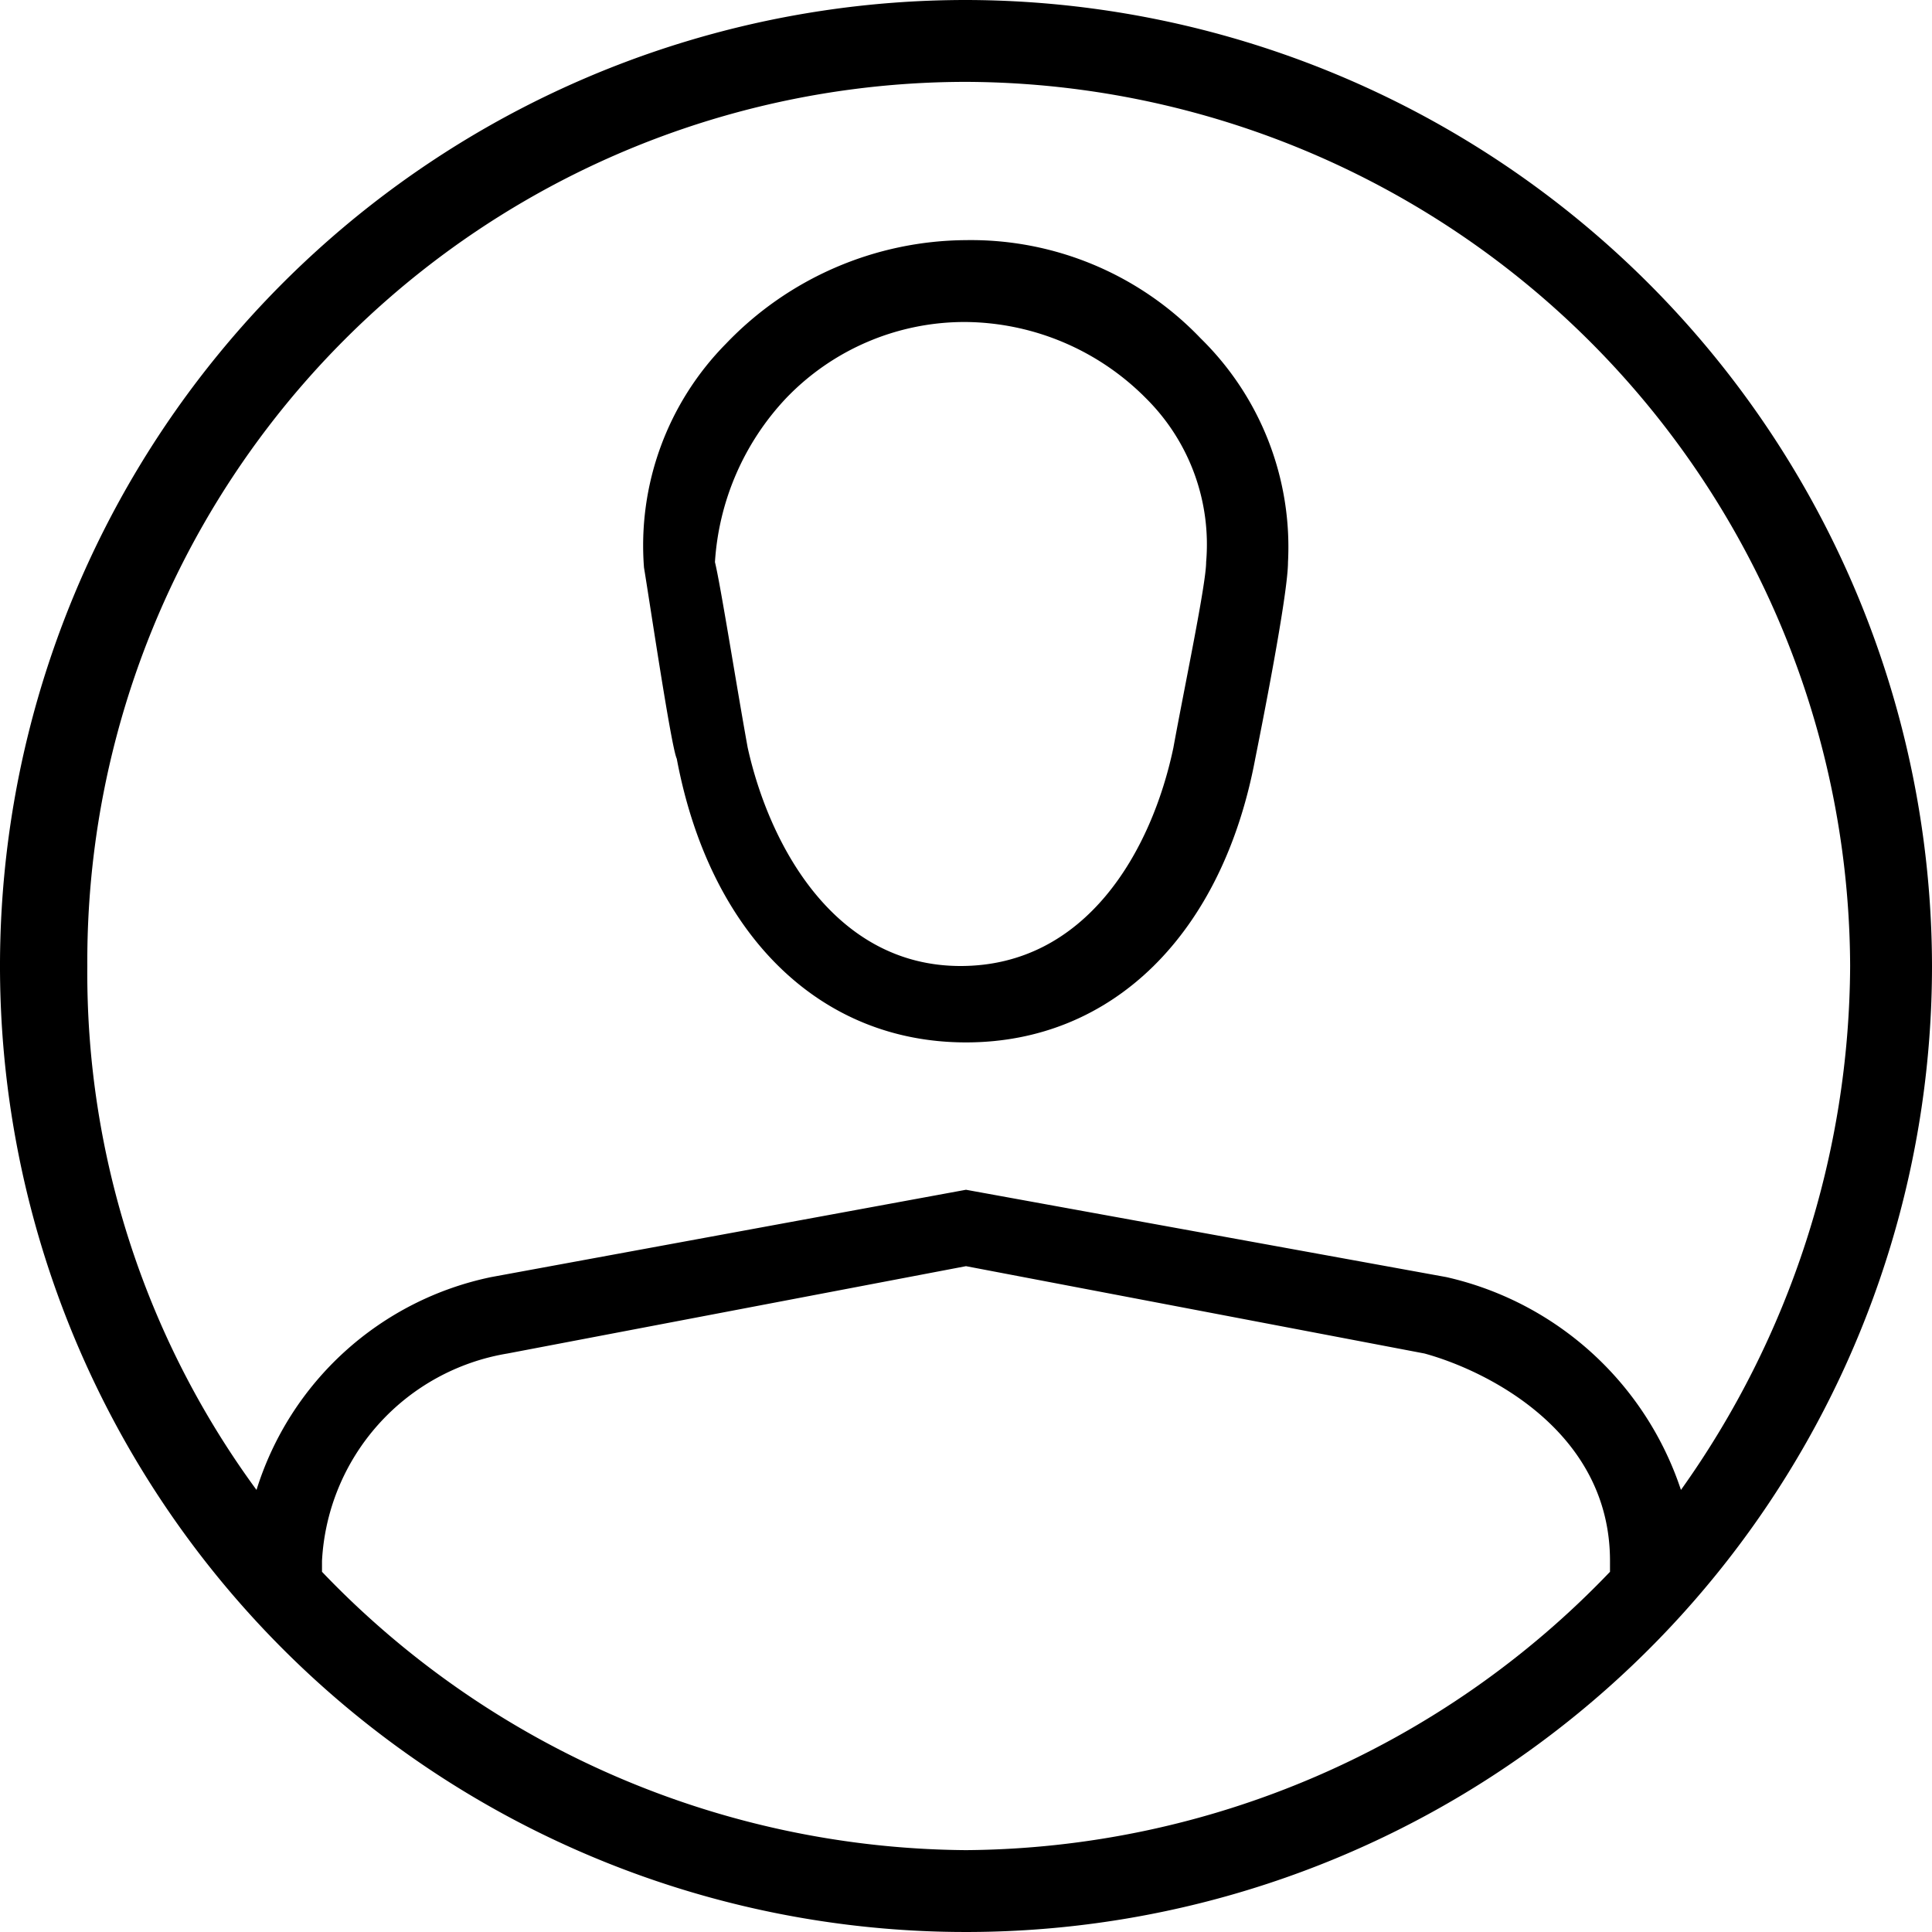
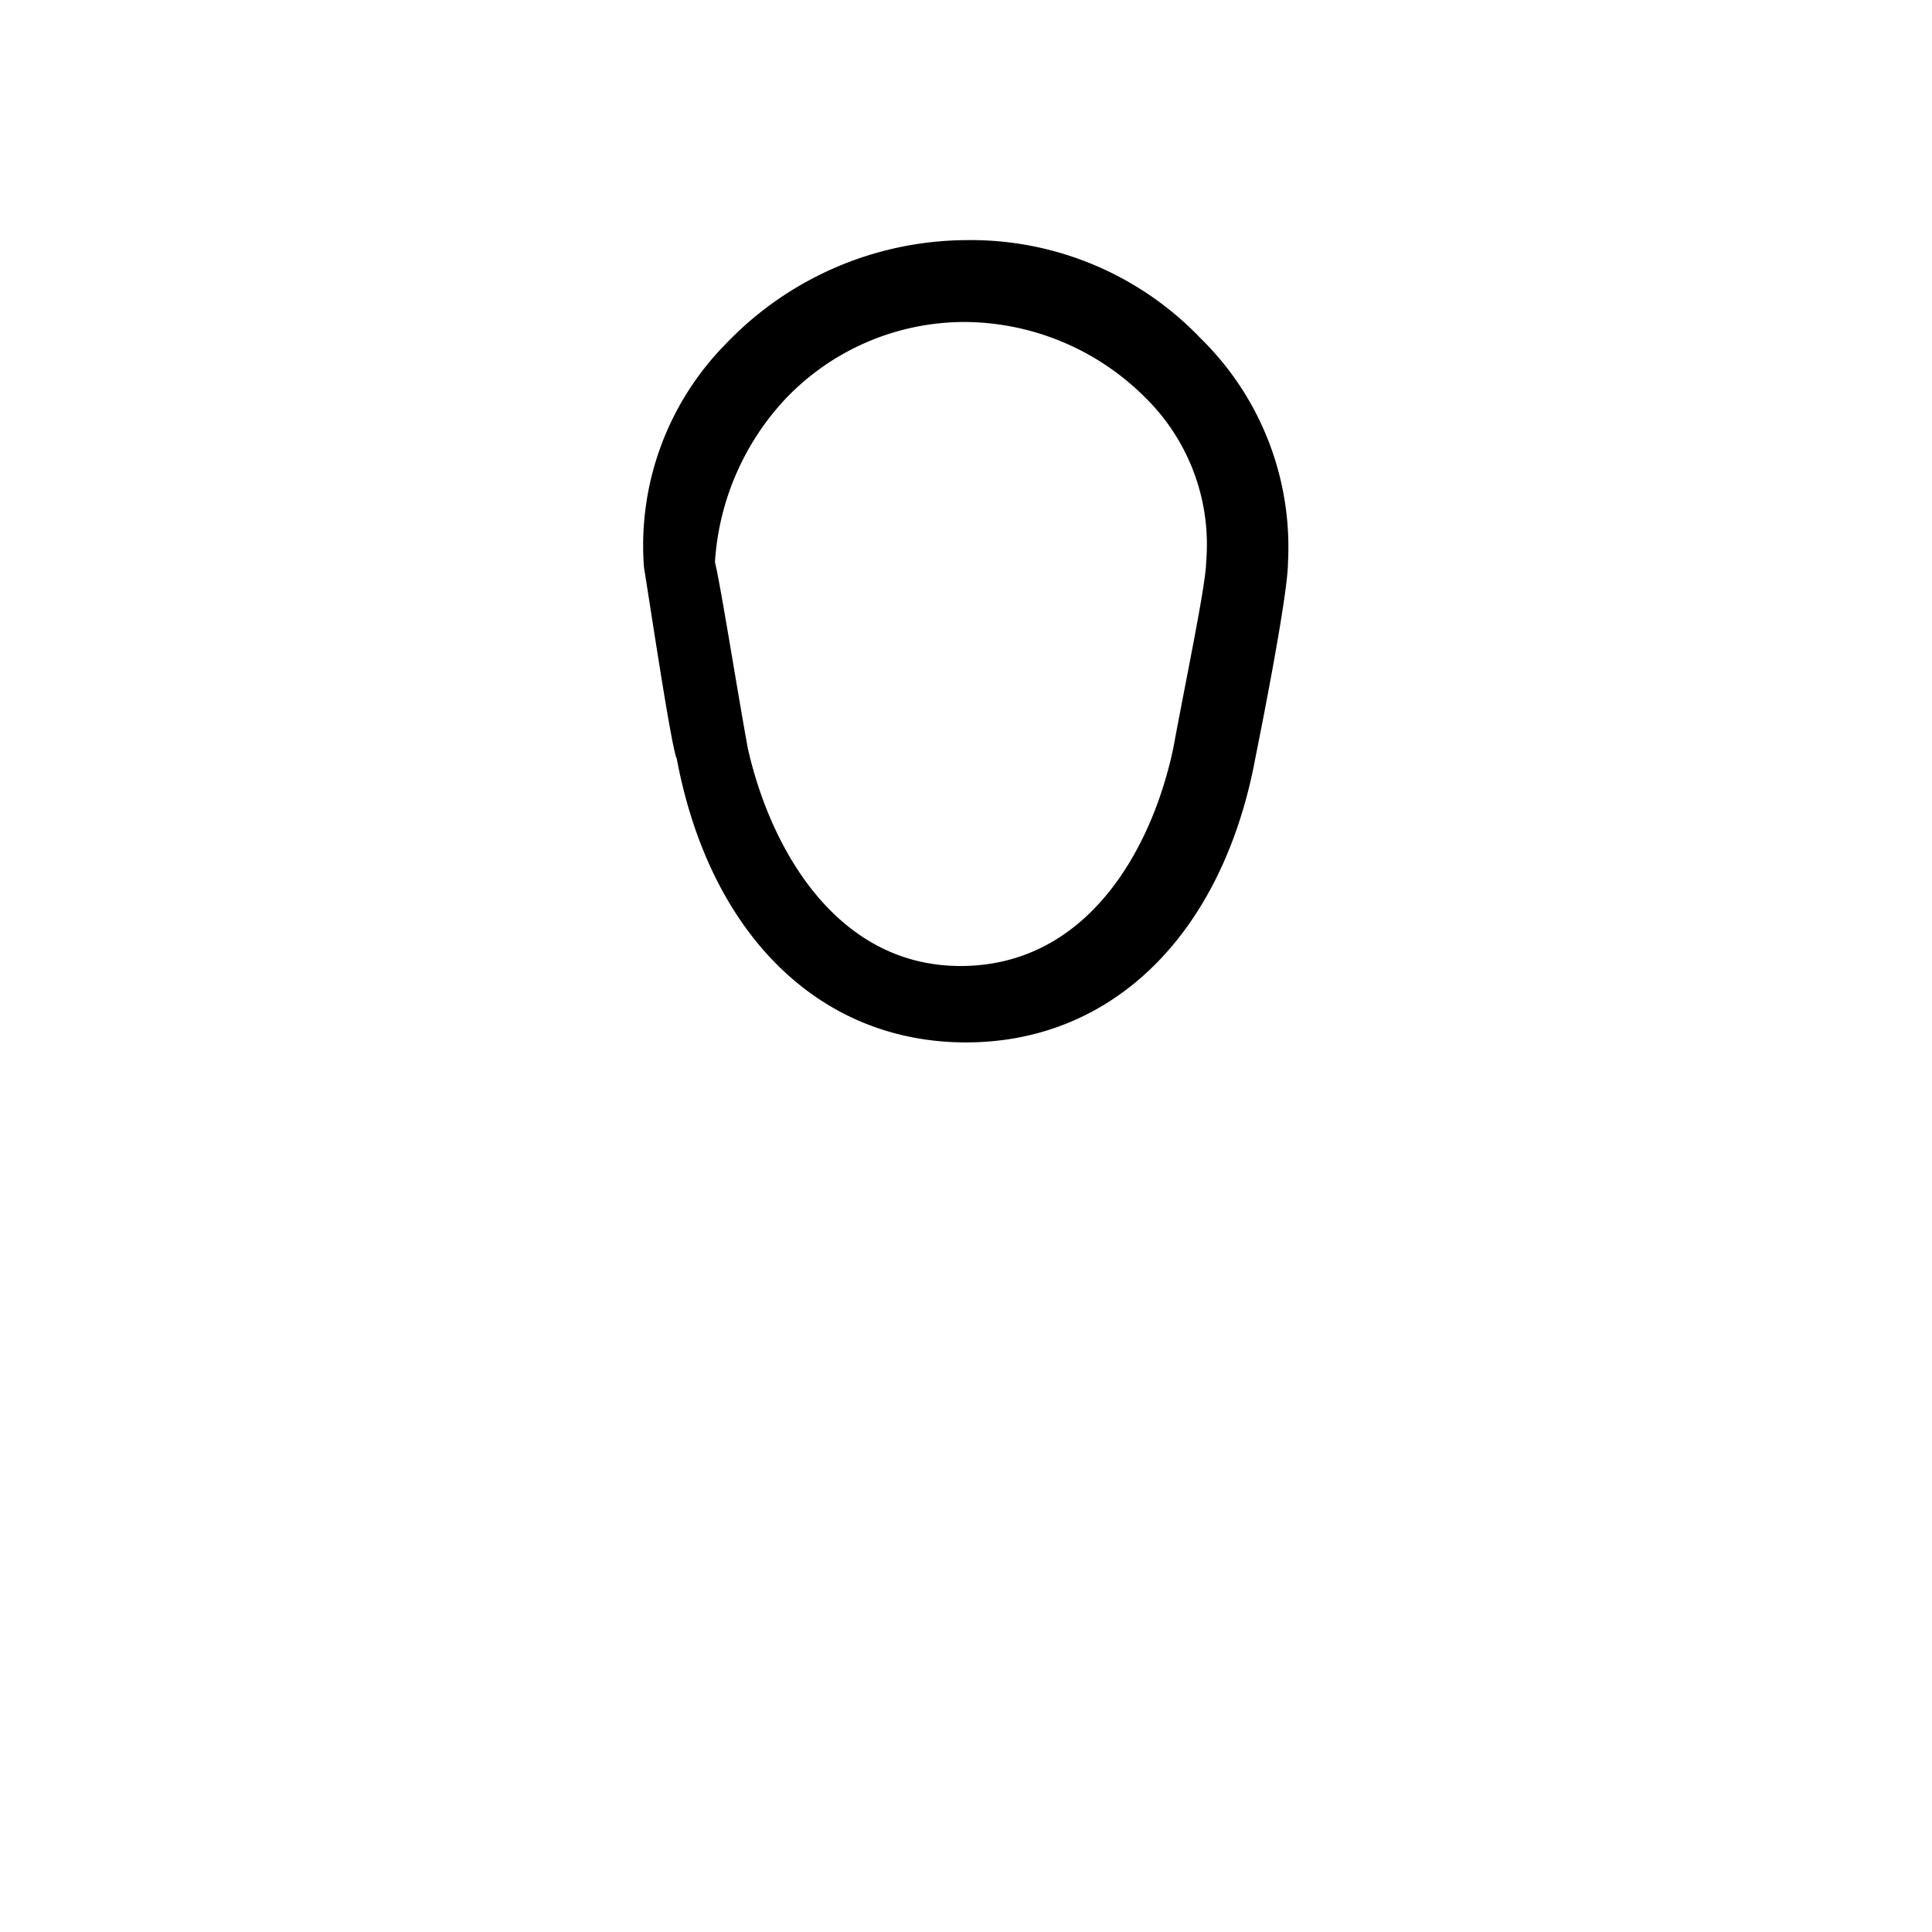
<svg xmlns="http://www.w3.org/2000/svg" viewBox="0 0 35.4 35.4">
  <title>Fichier 1</title>
  <g id="Calque_2" data-name="Calque 2">
    <g id="Calque_1-2" data-name="Calque 1">
-       <path d="M17.7,0A17.7,17.7,0,1,0,35.4,17.7,17.73,17.73,0,0,0,17.7,0Zm0,1.5A16.26,16.26,0,0,1,33.9,17.7a16.66,16.66,0,0,1-3.1,9.6,5.9,5.9,0,0,0-4.3-3.9l-8.8-1.6L9,23.4a5.72,5.72,0,0,0-4.3,3.9,16,16,0,0,1-3.1-9.6A16.11,16.11,0,0,1,17.7,1.5Zm0,32.4A16.48,16.48,0,0,1,5.9,28.8v-.2a4.07,4.07,0,0,1,3.4-3.8l8.4-1.6,8.4,1.6c1.1.3,3.4,1.4,3.4,3.8v.2A16.48,16.48,0,0,1,17.7,33.9Z" />
      <path d="M12.4,13.9c.6,3.2,2.6,5.2,5.3,5.2s4.7-2,5.3-5.2c.1-.5.6-3,.6-3.6A5.35,5.35,0,0,0,22,6.2a5.82,5.82,0,0,0-4.3-1.8,6.13,6.13,0,0,0-4.4,1.9,5.26,5.26,0,0,0-1.5,4.1C11.9,11,12.3,13.7,12.4,13.9Zm2-6.6a4.53,4.53,0,0,1,3.3-1.4A4.71,4.71,0,0,1,21,7.3a3.77,3.77,0,0,1,1.1,3c0,.4-.4,2.3-.6,3.4-.4,1.9-1.6,4-3.9,4s-3.5-2.2-3.9-4c-.2-1.1-.5-3-.6-3.4A4.82,4.82,0,0,1,14.4,7.3Z" />
    </g>
  </g>
</svg>